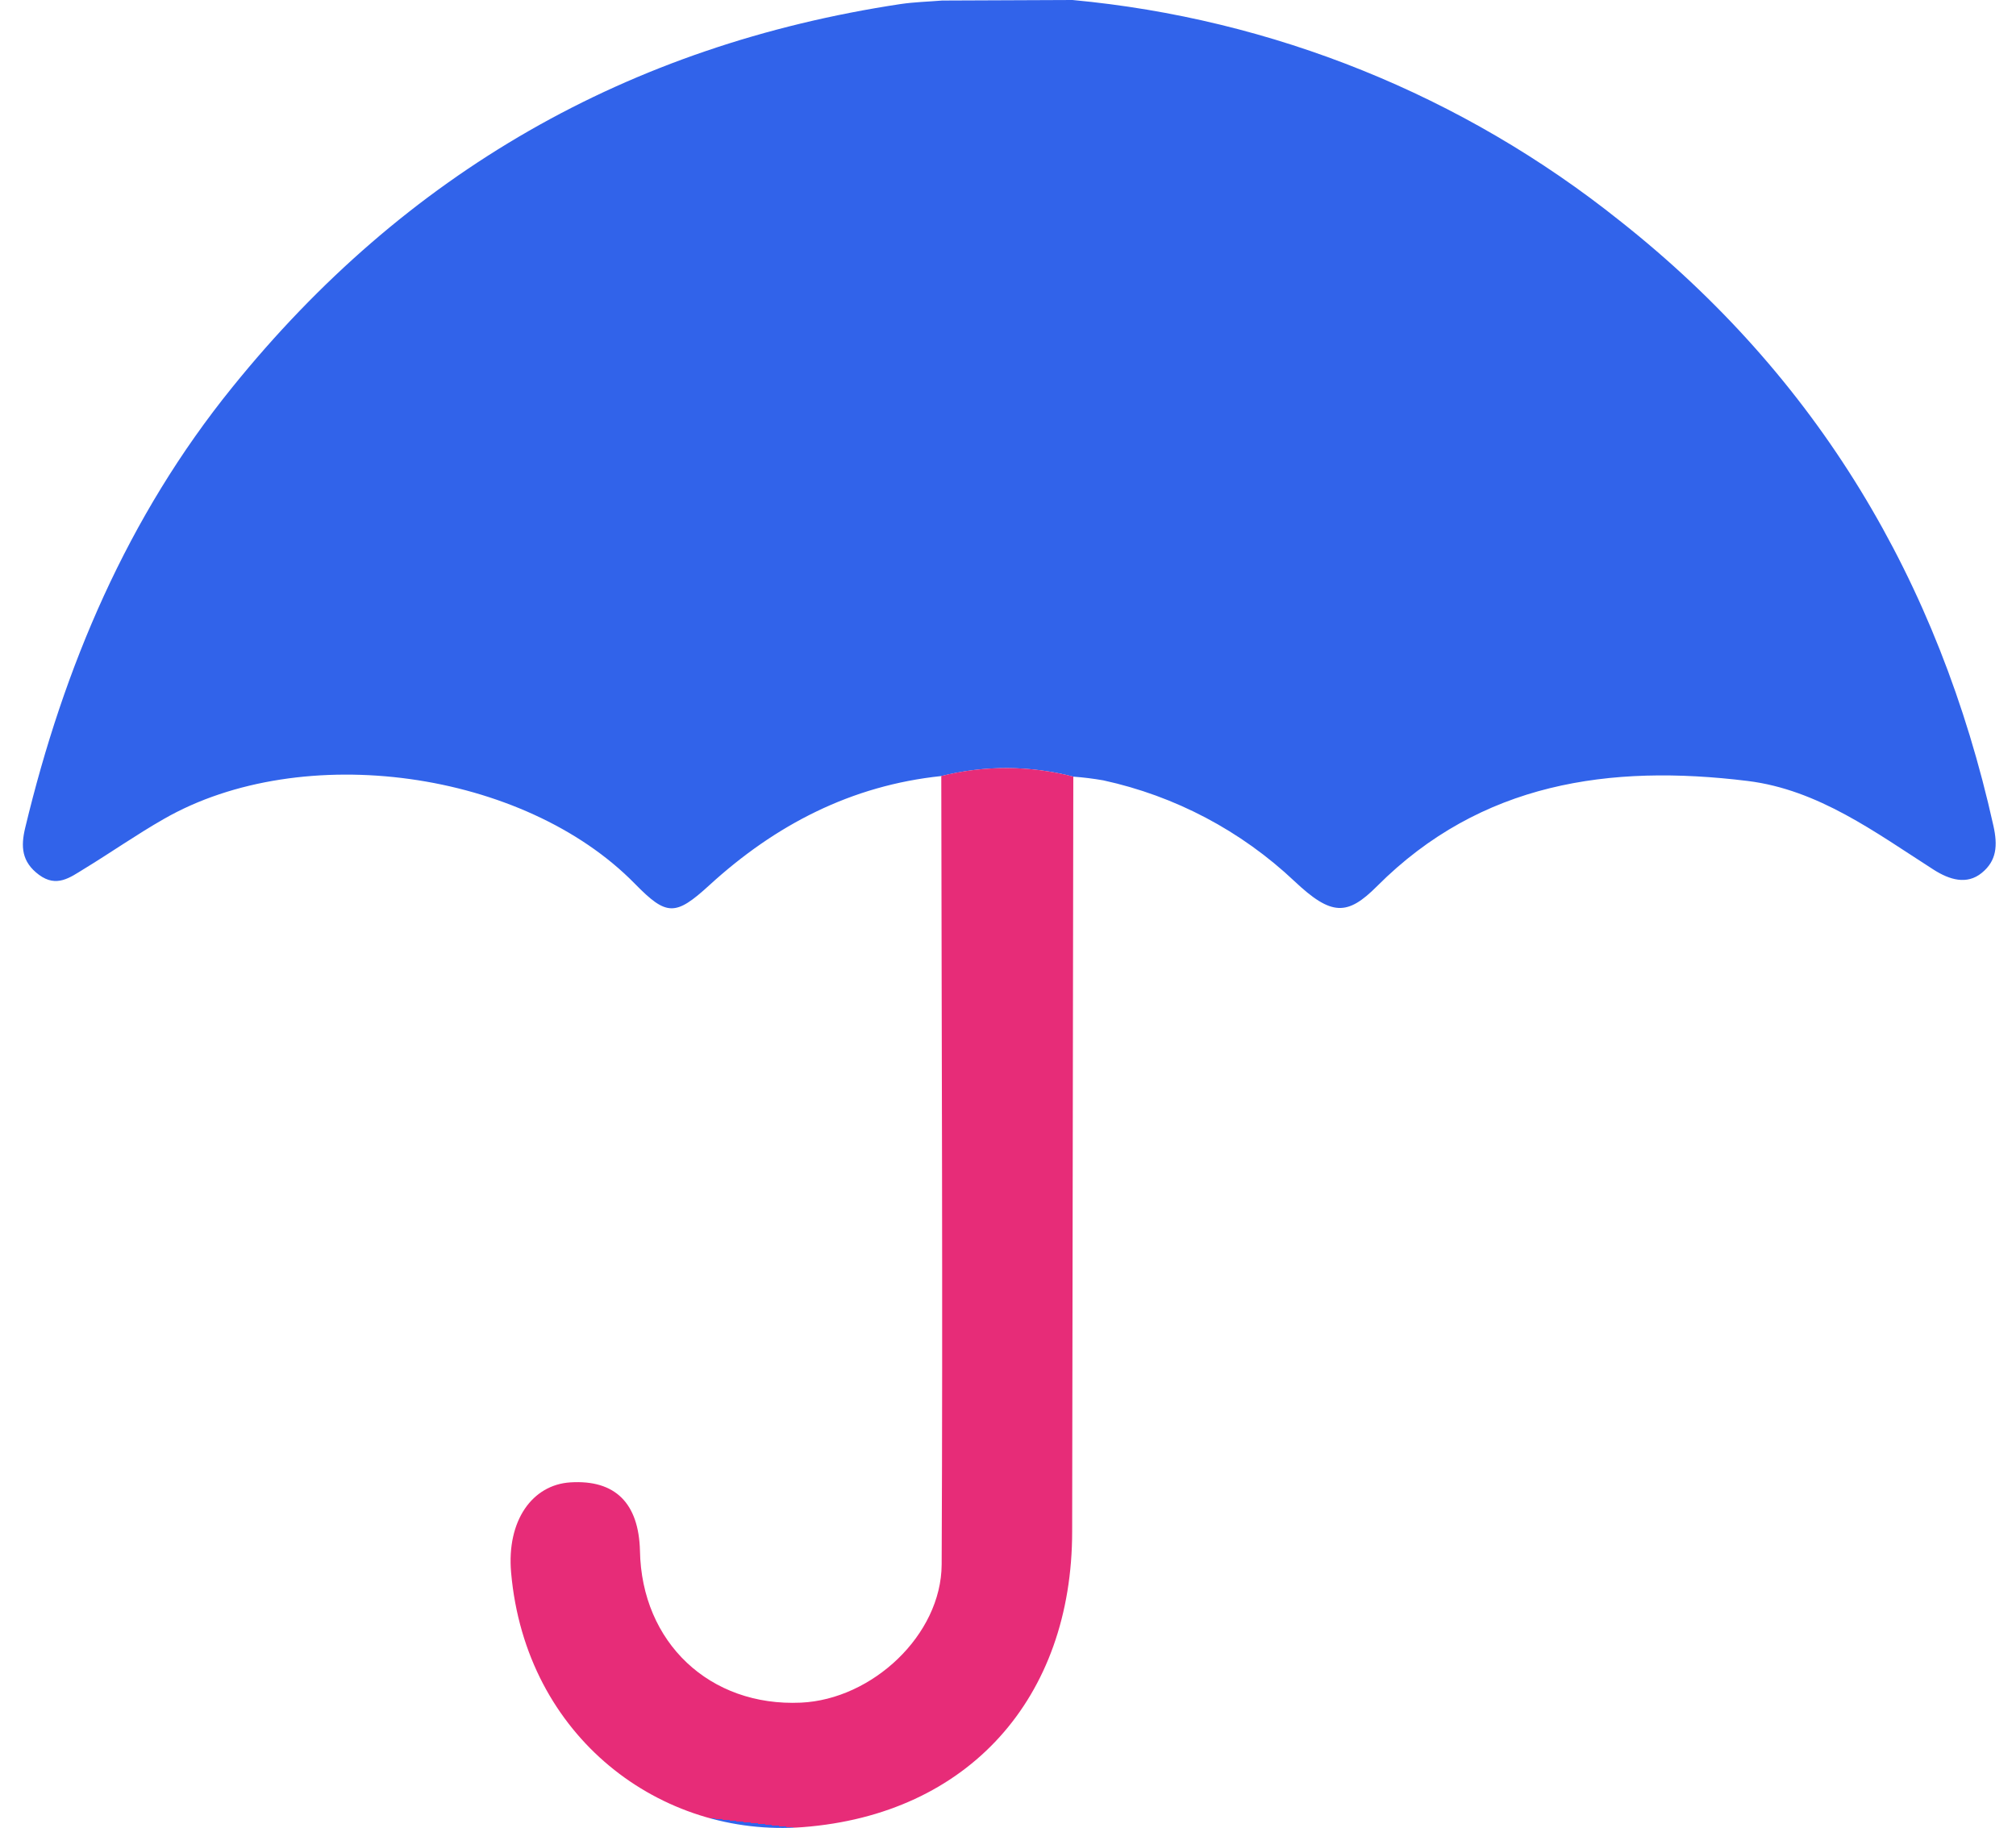
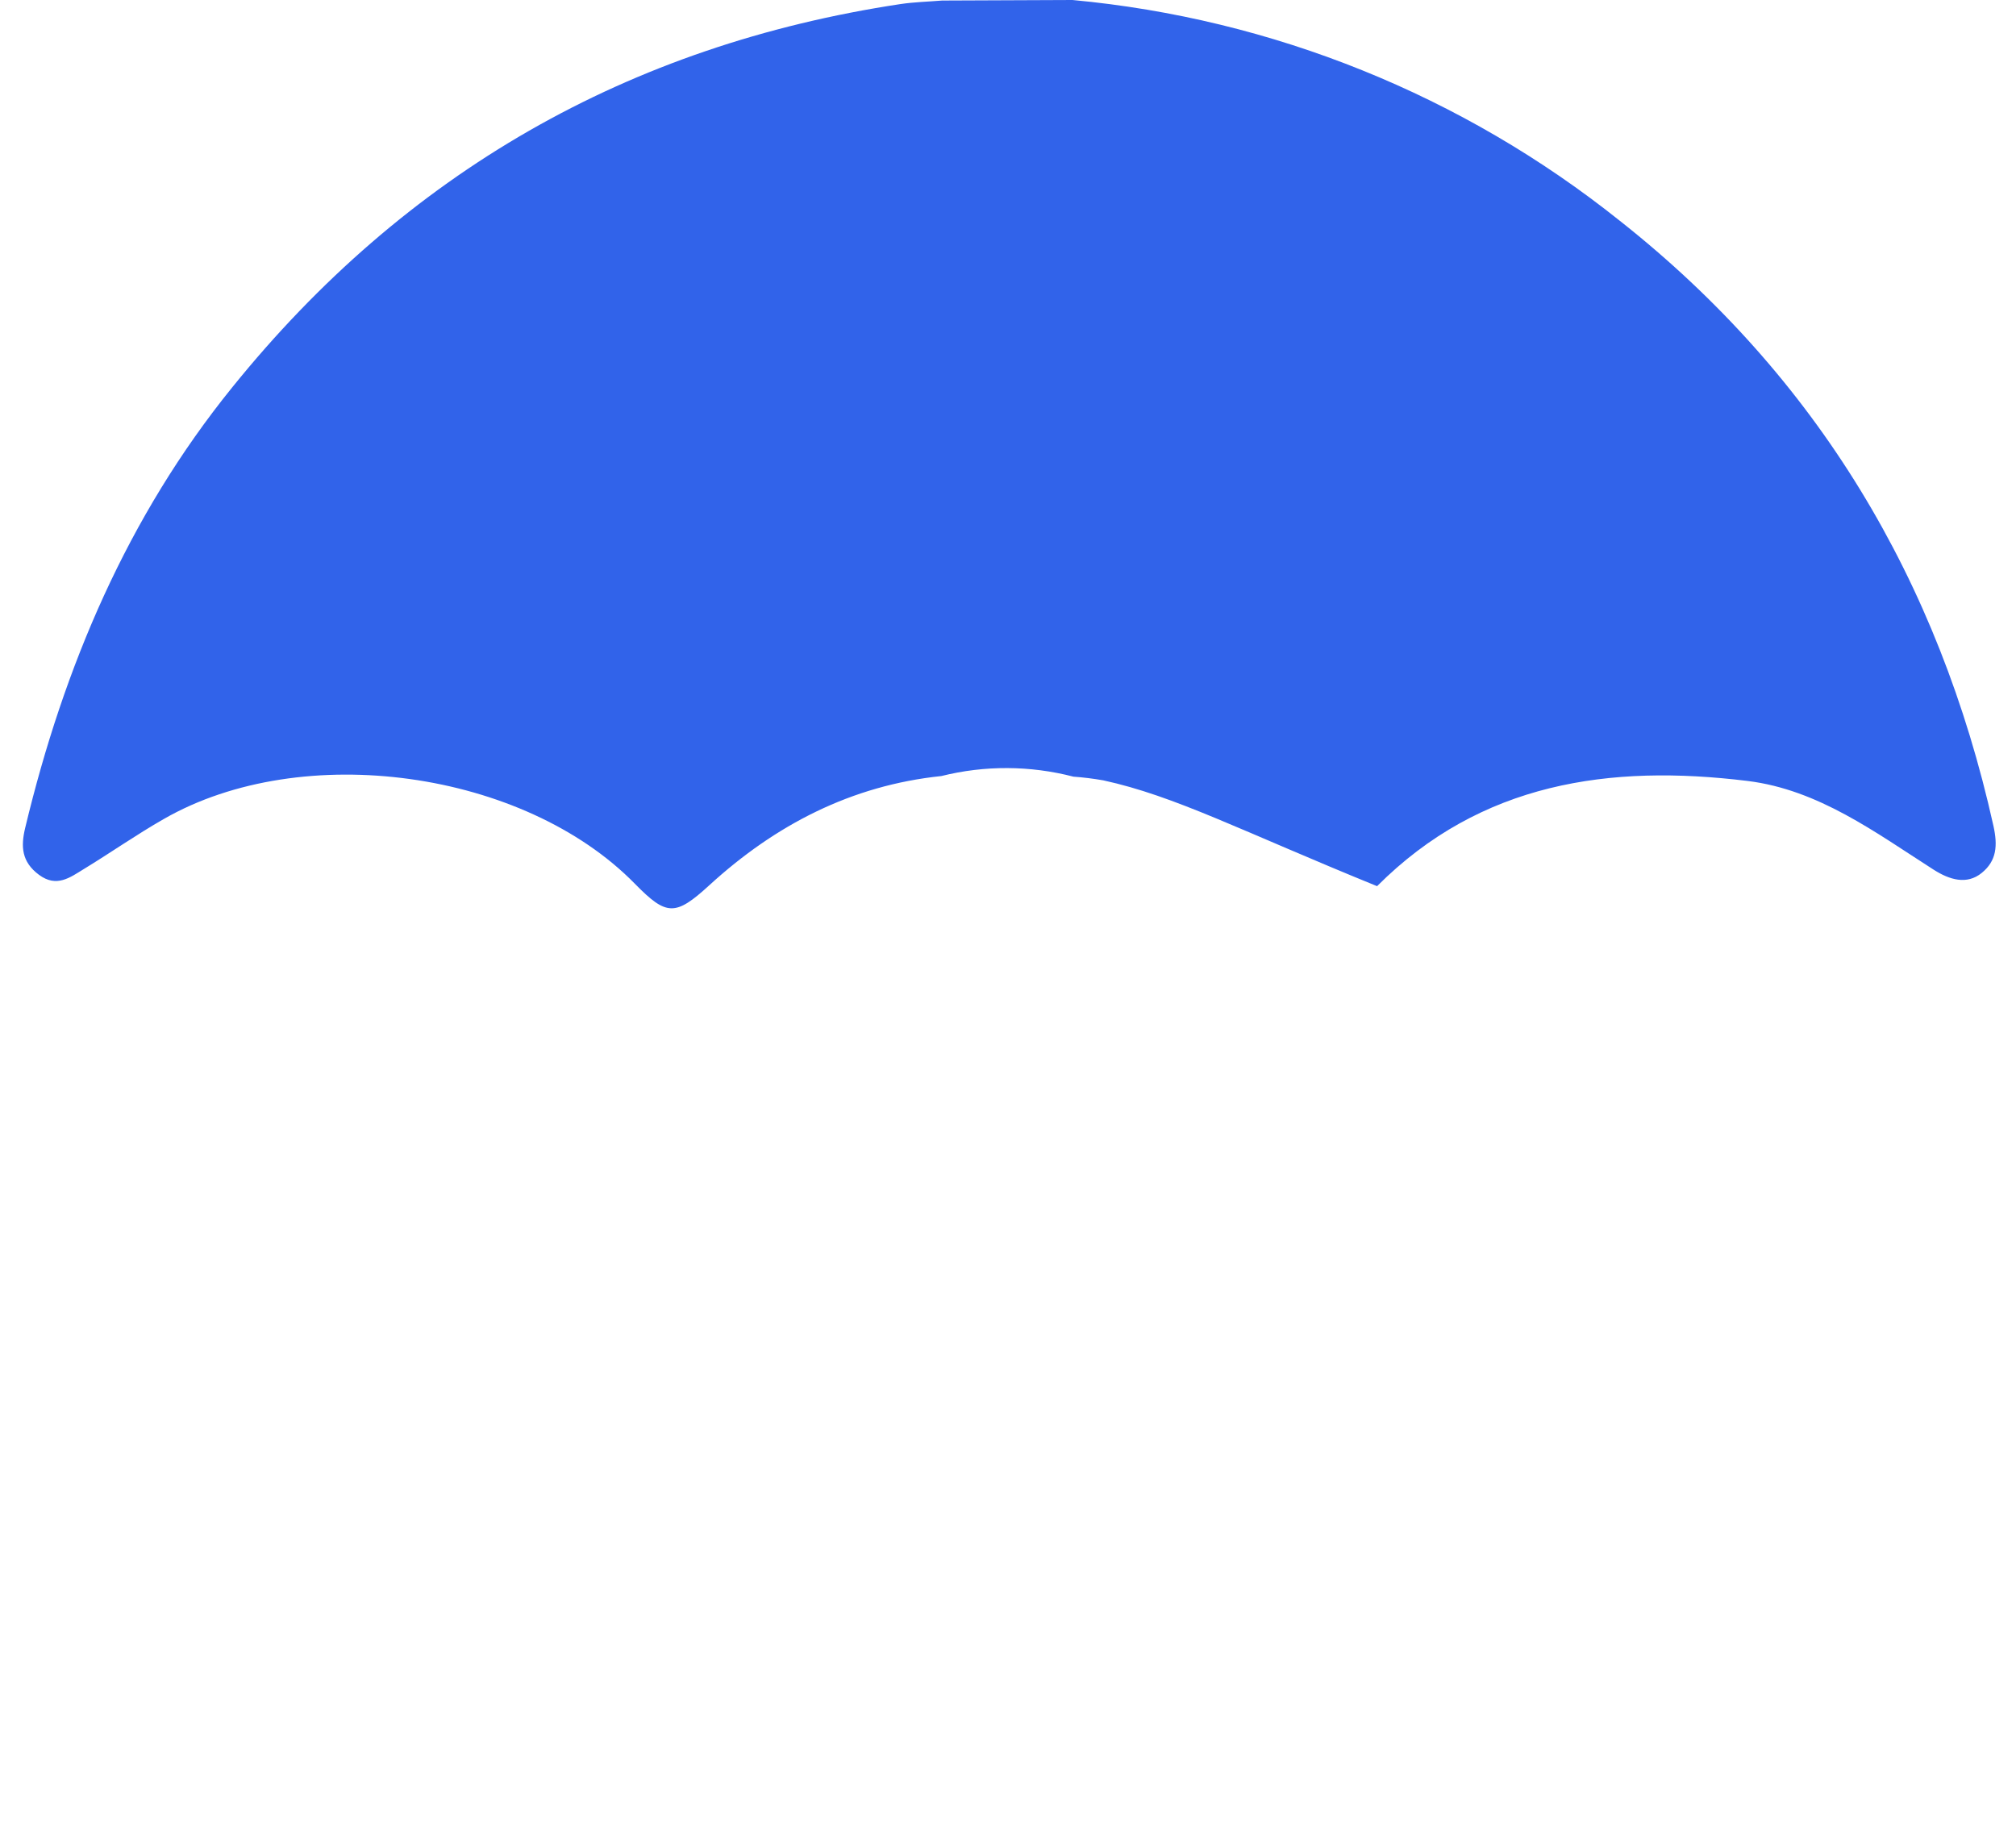
<svg xmlns="http://www.w3.org/2000/svg" width="86" height="78" viewBox="0 0 86 78" fill="none">
-   <path d="M45.75 0C54.286 0.792 62.403 4.067 69.1 9.42C77.525 16.072 82.709 24.769 85.036 35.226C85.227 36.081 85.172 36.726 84.537 37.241C83.902 37.757 83.166 37.536 82.482 37.099C79.997 35.508 77.57 33.69 74.553 33.317C68.682 32.595 63.173 33.369 58.744 37.805C57.477 39.075 56.8 39.082 55.221 37.594C52.945 35.444 50.125 33.956 47.066 33.291C46.643 33.217 46.217 33.164 45.789 33.133C43.943 32.654 42.007 32.645 40.157 33.107C36.317 33.508 33.077 35.187 30.258 37.766C28.806 39.095 28.433 39.079 27.082 37.701C22.348 32.867 12.906 31.545 6.992 34.937C5.826 35.602 4.724 36.376 3.574 37.076C2.987 37.436 2.414 37.876 1.665 37.322C0.917 36.768 0.884 36.11 1.075 35.316C2.725 28.441 5.434 22.05 9.908 16.523C17.29 7.378 26.795 1.928 38.423 0.172C39.007 0.087 39.603 0.071 40.193 0.023L45.75 0Z" fill="url(#paint0_linear_1435_20)" />
-   <path d="M40.154 33.105C42.004 32.644 43.94 32.653 45.786 33.131C45.771 43.863 45.755 54.596 45.737 65.33C45.737 72.436 41.317 77.407 34.247 77.948C28.204 78.412 22.429 74.131 21.804 67.096C21.606 64.861 22.715 63.341 24.331 63.24C26.243 63.12 27.248 64.125 27.3 66.157C27.368 70.071 30.274 72.816 34.169 72.637C37.202 72.498 40.154 69.757 40.17 66.743C40.222 55.538 40.167 44.32 40.154 33.105Z" fill="url(#paint1_linear_1435_20)" />
+   <path d="M45.75 0C54.286 0.792 62.403 4.067 69.1 9.42C77.525 16.072 82.709 24.769 85.036 35.226C85.227 36.081 85.172 36.726 84.537 37.241C83.902 37.757 83.166 37.536 82.482 37.099C79.997 35.508 77.57 33.69 74.553 33.317C68.682 32.595 63.173 33.369 58.744 37.805C52.945 35.444 50.125 33.956 47.066 33.291C46.643 33.217 46.217 33.164 45.789 33.133C43.943 32.654 42.007 32.645 40.157 33.107C36.317 33.508 33.077 35.187 30.258 37.766C28.806 39.095 28.433 39.079 27.082 37.701C22.348 32.867 12.906 31.545 6.992 34.937C5.826 35.602 4.724 36.376 3.574 37.076C2.987 37.436 2.414 37.876 1.665 37.322C0.917 36.768 0.884 36.11 1.075 35.316C2.725 28.441 5.434 22.05 9.908 16.523C17.29 7.378 26.795 1.928 38.423 0.172C39.007 0.087 39.603 0.071 40.193 0.023L45.75 0Z" fill="url(#paint0_linear_1435_20)" />
  <defs>
    <linearGradient id="paint0_linear_1435_20" x1="43.055" y1="0" x2="43.055" y2="38.749" gradientUnits="userSpaceOnUse">
      <stop offset="1" stop-color="#3163EA" />
      <stop offset="1" stop-color="#90166F" />
    </linearGradient>
    <linearGradient id="paint1_linear_1435_20" x1="35.759" y1="78.181" x2="41.608" y2="26.778" gradientUnits="userSpaceOnUse">
      <stop stop-color="#3163EA" />
      <stop offset="0" stop-color="#E72C78" />
    </linearGradient>
  </defs>
</svg>